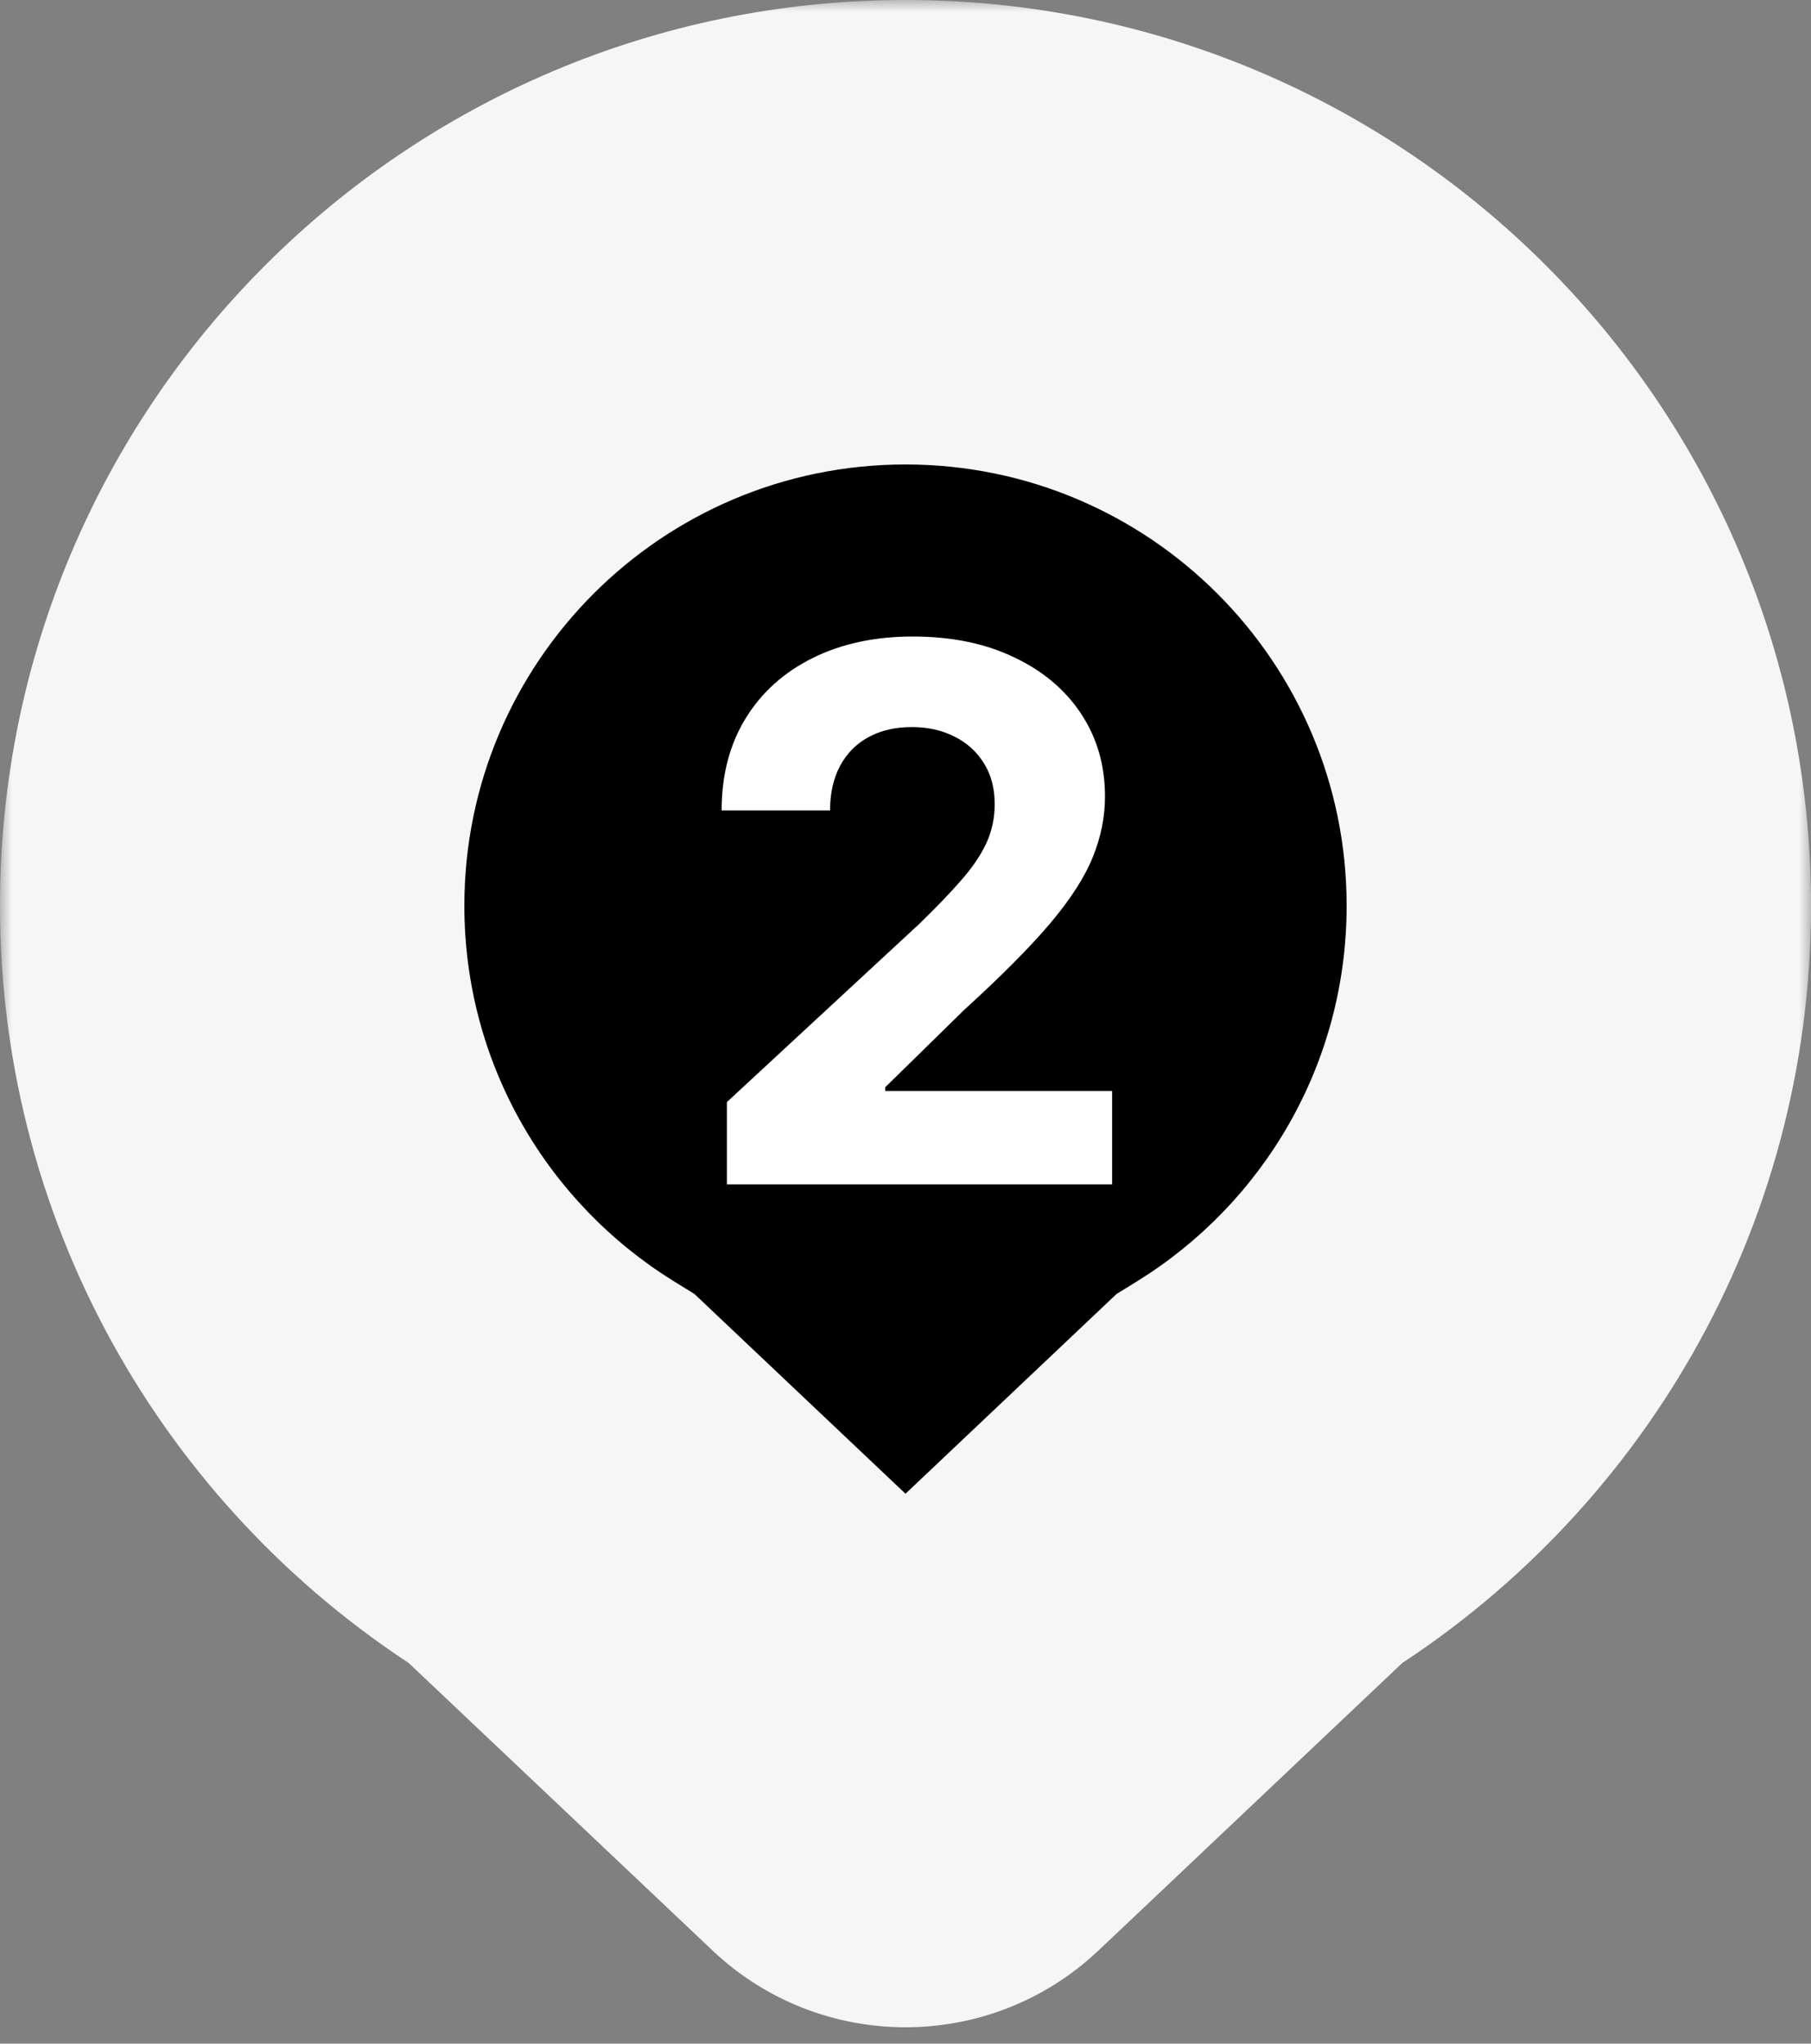
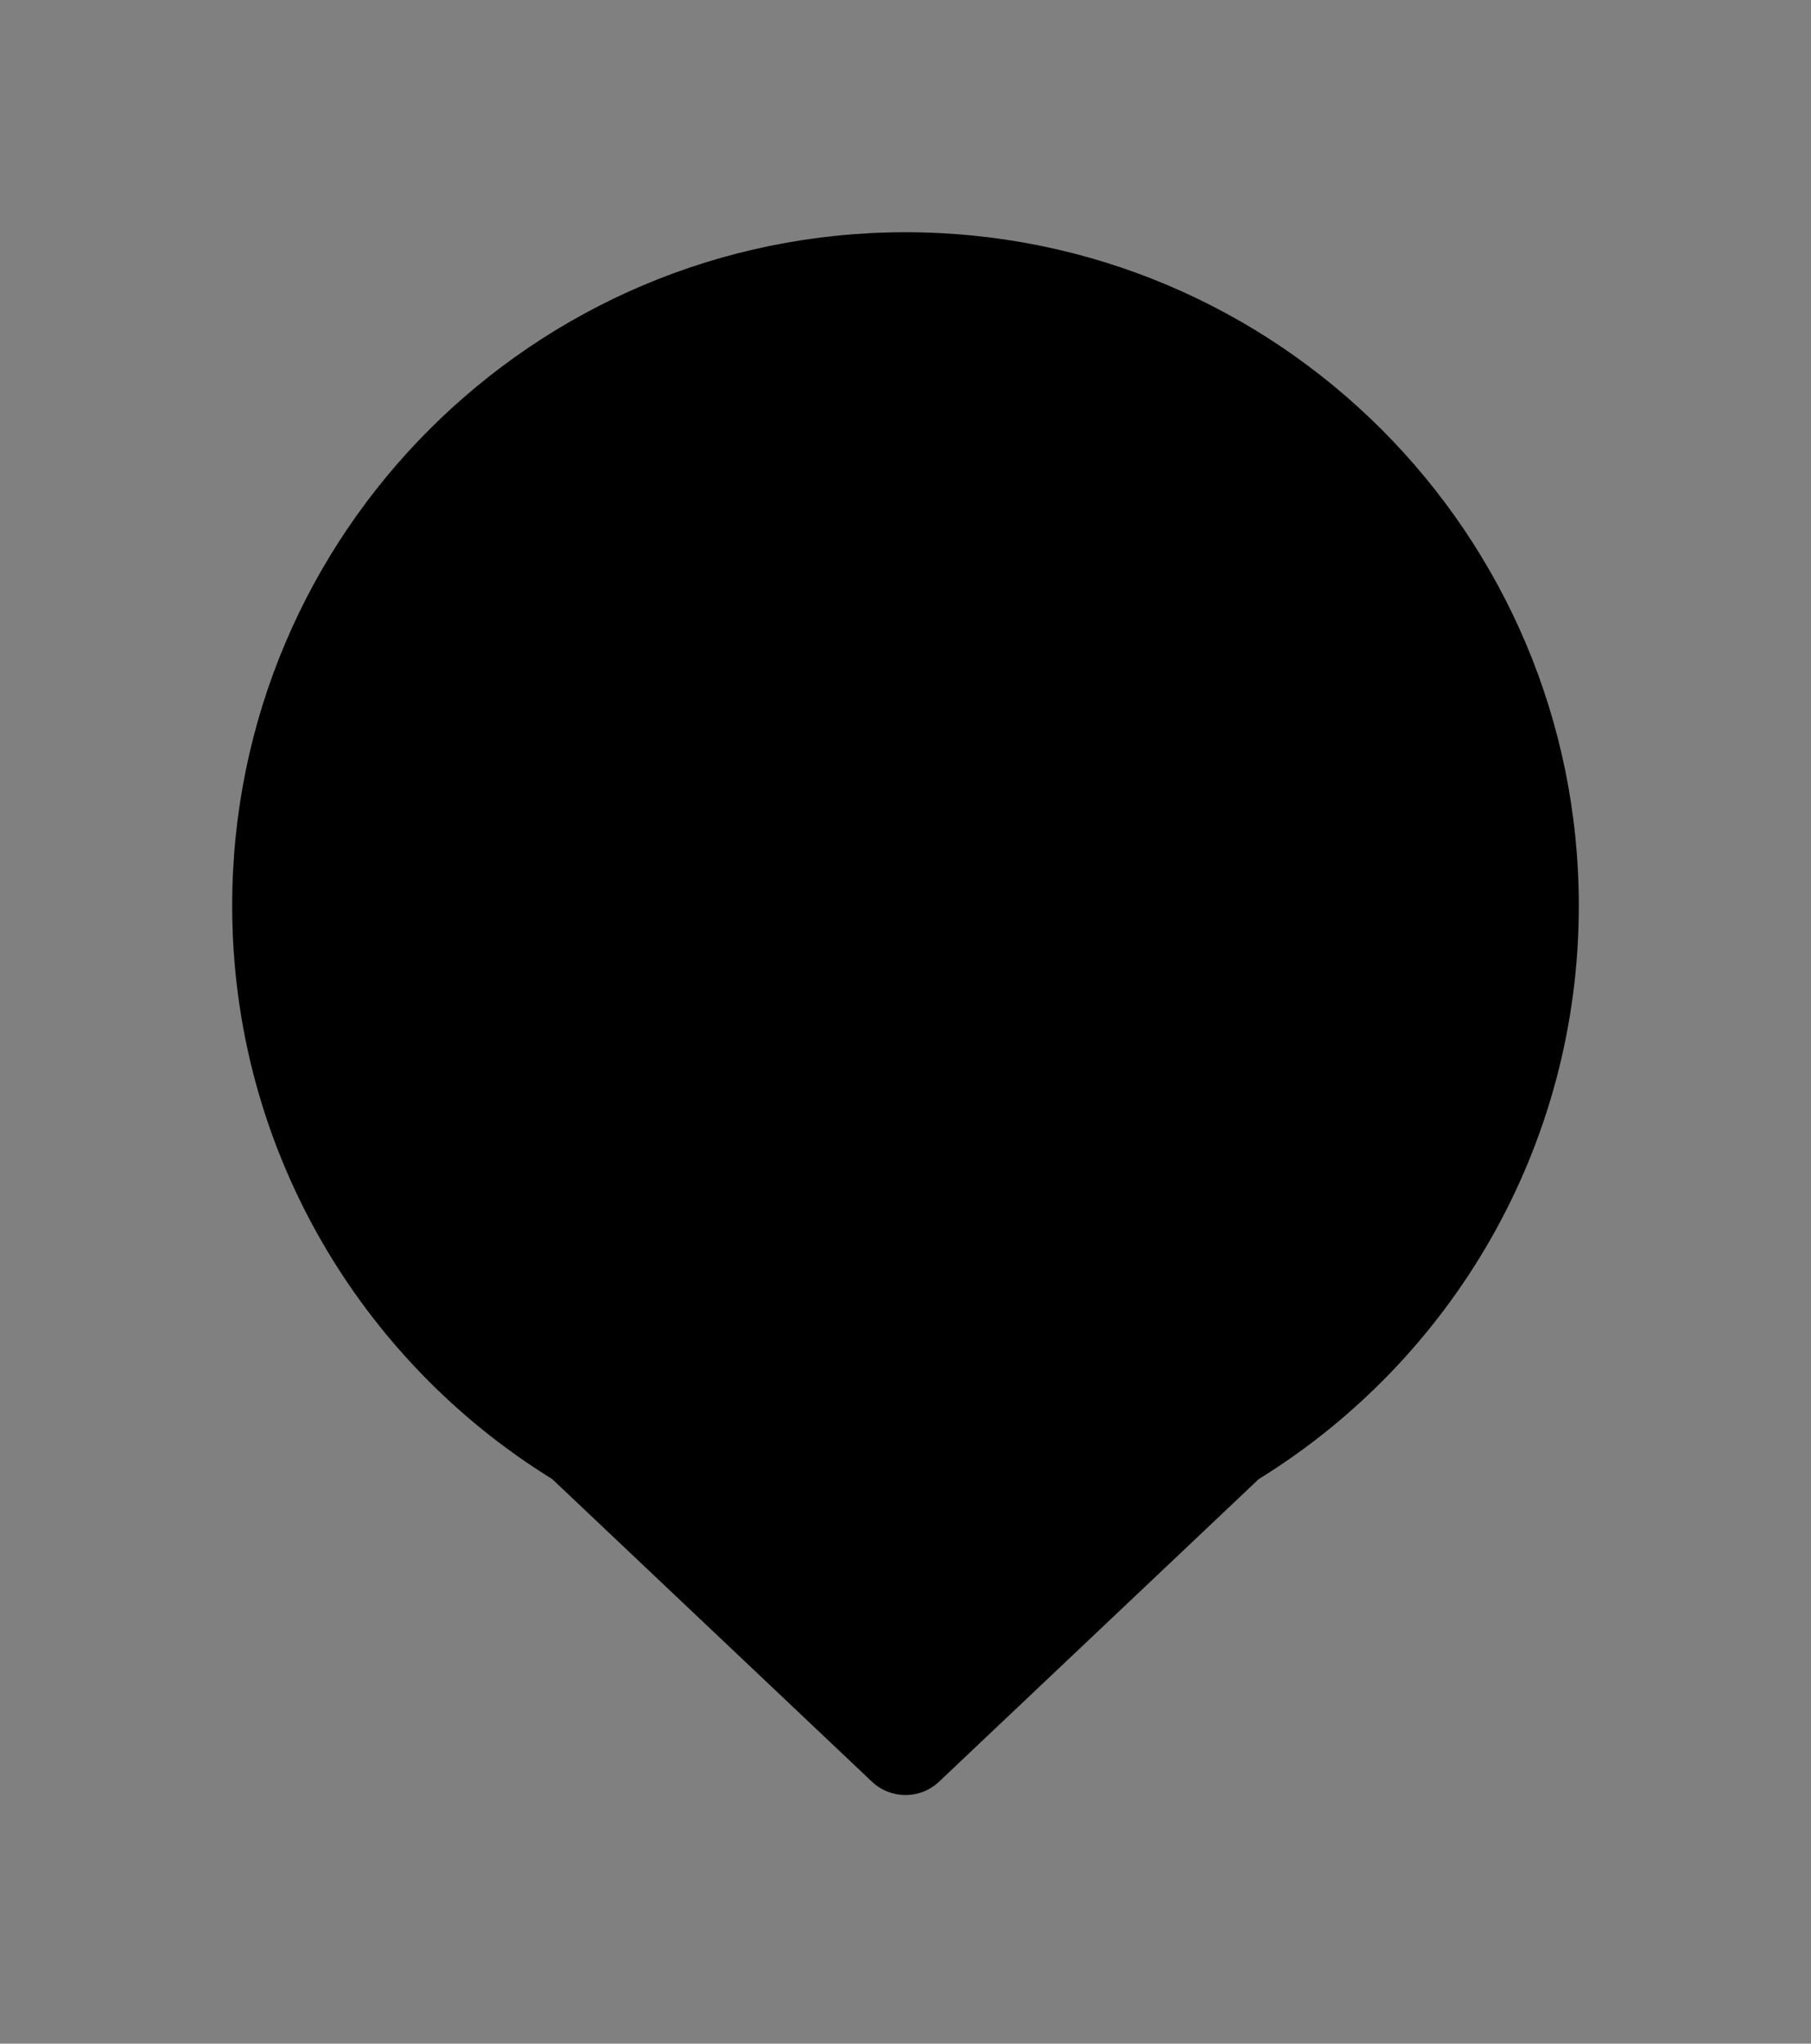
<svg xmlns="http://www.w3.org/2000/svg" width="78" height="88" viewBox="0 0 78 88" fill="none">
  <rect x="0" y="0" width="78" height="88" fill="#808080" stroke="none" />
  <mask id="path-1-outside-1_113_3278" maskUnits="userSpaceOnUse" x="0" y="0" width="78" height="88" fill="black">
-     <rect fill="white" width="78" height="88" />
-     <path d="M39 10C55.016 10 68 22.984 68 39C68 49.436 62.486 58.582 54.215 63.69L40.444 76.721C39.634 77.487 38.366 77.487 37.556 76.721L23.784 63.69C15.513 58.582 10 49.435 10 39C10 22.984 22.984 10 39 10Z" />
-   </mask>
+     </mask>
  <path d="M39 10C55.016 10 68 22.984 68 39C68 49.436 62.486 58.582 54.215 63.69L40.444 76.721C39.634 77.487 38.366 77.487 37.556 76.721L23.784 63.69C15.513 58.582 10 49.435 10 39C10 22.984 22.984 10 39 10Z" fill="black" />
-   <path d="M39 10V0V10ZM68 39H78V39L68 39ZM54.215 63.69L48.961 55.182L48.087 55.721L47.342 56.427L54.215 63.69ZM40.444 76.721L47.317 83.984L47.318 83.984L40.444 76.721ZM37.556 76.721L30.683 83.984V83.985L37.556 76.721ZM23.784 63.69L30.657 56.427L29.912 55.721L29.039 55.182L23.784 63.69ZM10 39L0 39V39H10ZM39 10V20C49.493 20 58 28.507 58 39L68 39L78 39C78 17.461 60.539 9.53674e-07 39 0V10ZM68 39H58C58 45.824 54.407 51.819 48.961 55.182L54.215 63.69L59.469 72.199C70.566 65.346 78 53.047 78 39H68ZM54.215 63.69L47.342 56.427L33.571 69.457L40.444 76.721L47.318 83.984L61.088 70.954L54.215 63.69ZM40.444 76.721L33.571 69.457C36.617 66.575 41.383 66.575 44.429 69.457L37.556 76.721L30.683 83.985C35.349 88.399 42.651 88.399 47.317 83.984L40.444 76.721ZM37.556 76.721L44.429 69.457L30.657 56.427L23.784 63.69L16.911 70.954L30.683 83.984L37.556 76.721ZM23.784 63.69L29.039 55.182C23.593 51.819 20 45.825 20 39H10H0C0 53.046 7.433 65.346 18.53 72.199L23.784 63.69ZM10 39L20 39C20 28.507 28.507 20 39 20V10V0C17.461 0 0 17.461 0 39L10 39Z" fill="#F6F6F6" mask="url(#path-1-outside-1_113_3278)" />
-   <path d="M31.308 51V47.455L39.592 39.784C40.297 39.102 40.888 38.489 41.365 37.943C41.85 37.398 42.217 36.864 42.467 36.341C42.717 35.811 42.842 35.239 42.842 34.625C42.842 33.943 42.687 33.356 42.376 32.864C42.066 32.364 41.642 31.981 41.104 31.716C40.566 31.443 39.956 31.307 39.274 31.307C38.562 31.307 37.941 31.451 37.41 31.739C36.88 32.026 36.471 32.439 36.183 32.977C35.895 33.515 35.751 34.155 35.751 34.898H31.081C31.081 33.375 31.426 32.053 32.115 30.932C32.804 29.811 33.77 28.943 35.013 28.329C36.255 27.716 37.687 27.409 39.308 27.409C40.975 27.409 42.426 27.704 43.66 28.296C44.903 28.879 45.869 29.689 46.558 30.727C47.248 31.765 47.592 32.955 47.592 34.295C47.592 35.174 47.418 36.042 47.07 36.898C46.729 37.754 46.119 38.705 45.24 39.75C44.361 40.788 43.123 42.034 41.524 43.489L38.126 46.818V46.977H47.899V51H31.308Z" fill="white" />
+   <path d="M39 10V0V10ZM68 39H78V39L68 39ZM54.215 63.69L48.961 55.182L48.087 55.721L47.342 56.427L54.215 63.69ZM40.444 76.721L47.317 83.984L47.318 83.984L40.444 76.721ZM37.556 76.721L30.683 83.984V83.985L37.556 76.721ZM23.784 63.69L30.657 56.427L29.912 55.721L29.039 55.182L23.784 63.69ZM10 39L0 39V39H10ZM39 10V20C49.493 20 58 28.507 58 39L68 39L78 39C78 17.461 60.539 9.53674e-07 39 0V10ZM68 39H58C58 45.824 54.407 51.819 48.961 55.182L54.215 63.69L59.469 72.199C70.566 65.346 78 53.047 78 39H68ZM54.215 63.69L47.342 56.427L33.571 69.457L40.444 76.721L47.318 83.984L61.088 70.954L54.215 63.69ZM40.444 76.721L33.571 69.457C36.617 66.575 41.383 66.575 44.429 69.457L37.556 76.721L30.683 83.985C35.349 88.399 42.651 88.399 47.317 83.984L40.444 76.721ZM37.556 76.721L44.429 69.457L30.657 56.427L23.784 63.69L16.911 70.954L30.683 83.984L37.556 76.721ZM23.784 63.69L29.039 55.182C23.593 51.819 20 45.825 20 39H10H0C0 53.046 7.433 65.346 18.53 72.199L23.784 63.69ZM10 39L20 39C20 28.507 28.507 20 39 20V0C17.461 0 0 17.461 0 39L10 39Z" fill="#F6F6F6" mask="url(#path-1-outside-1_113_3278)" />
</svg>